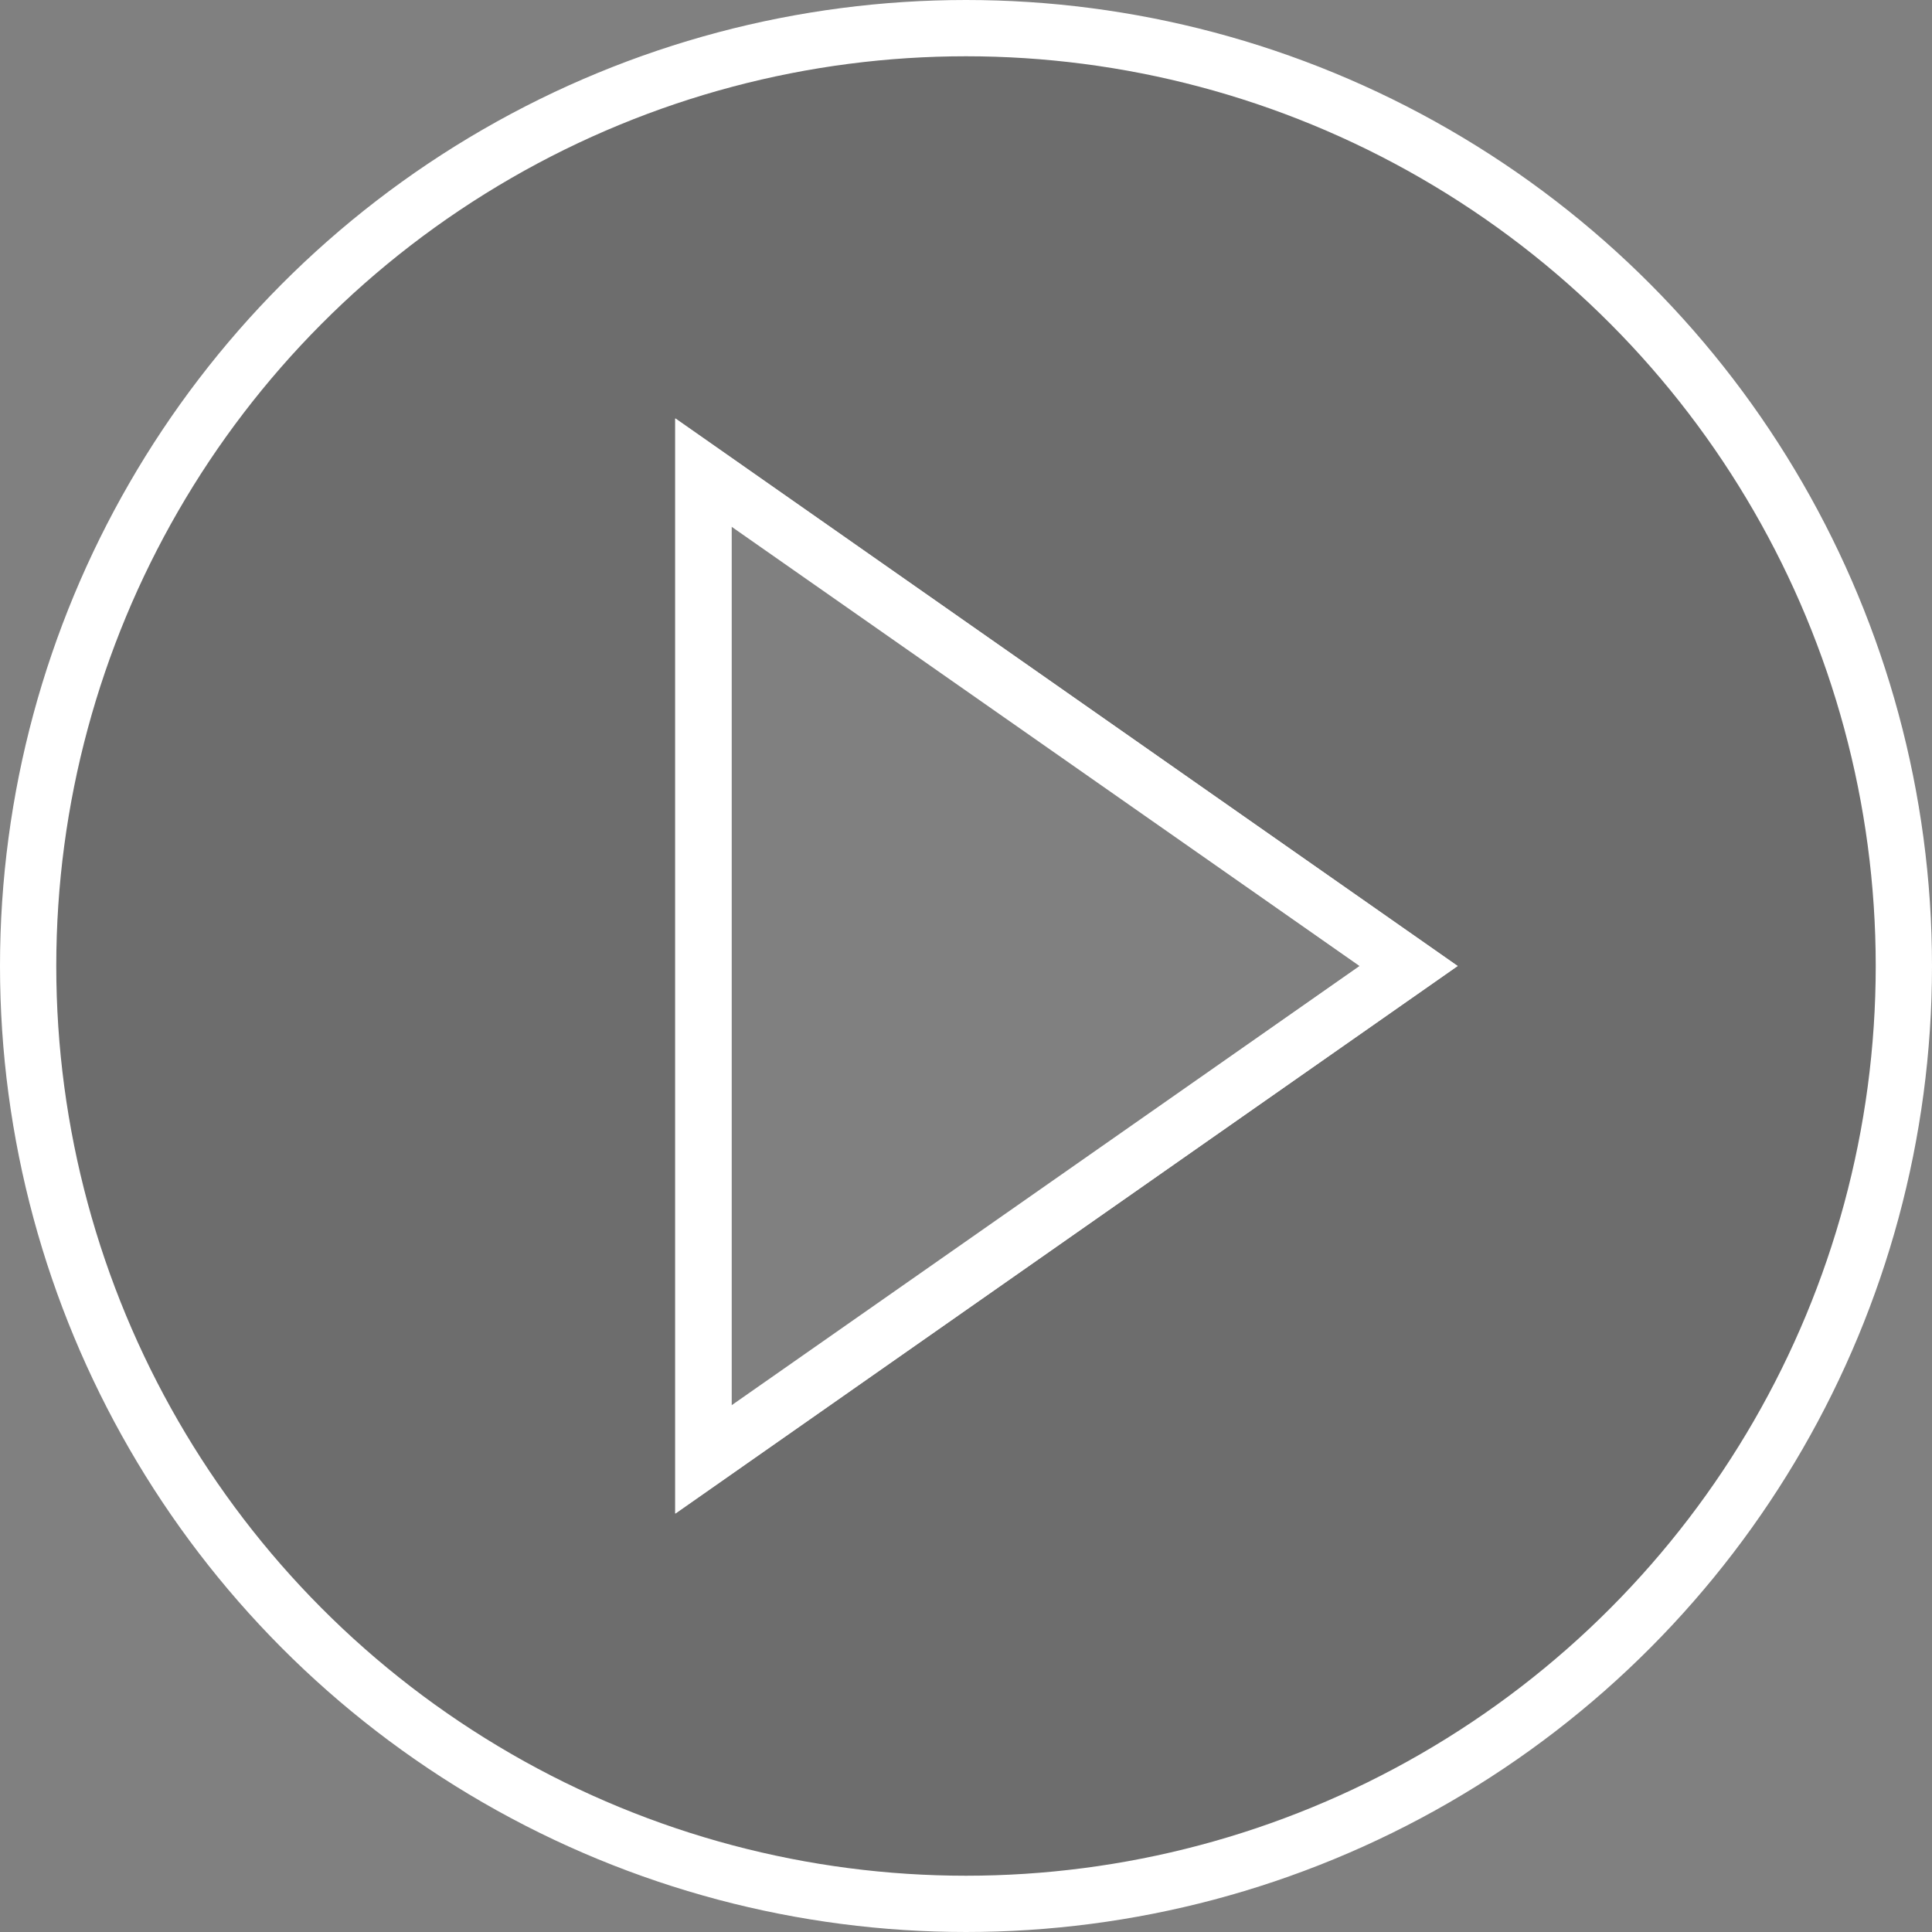
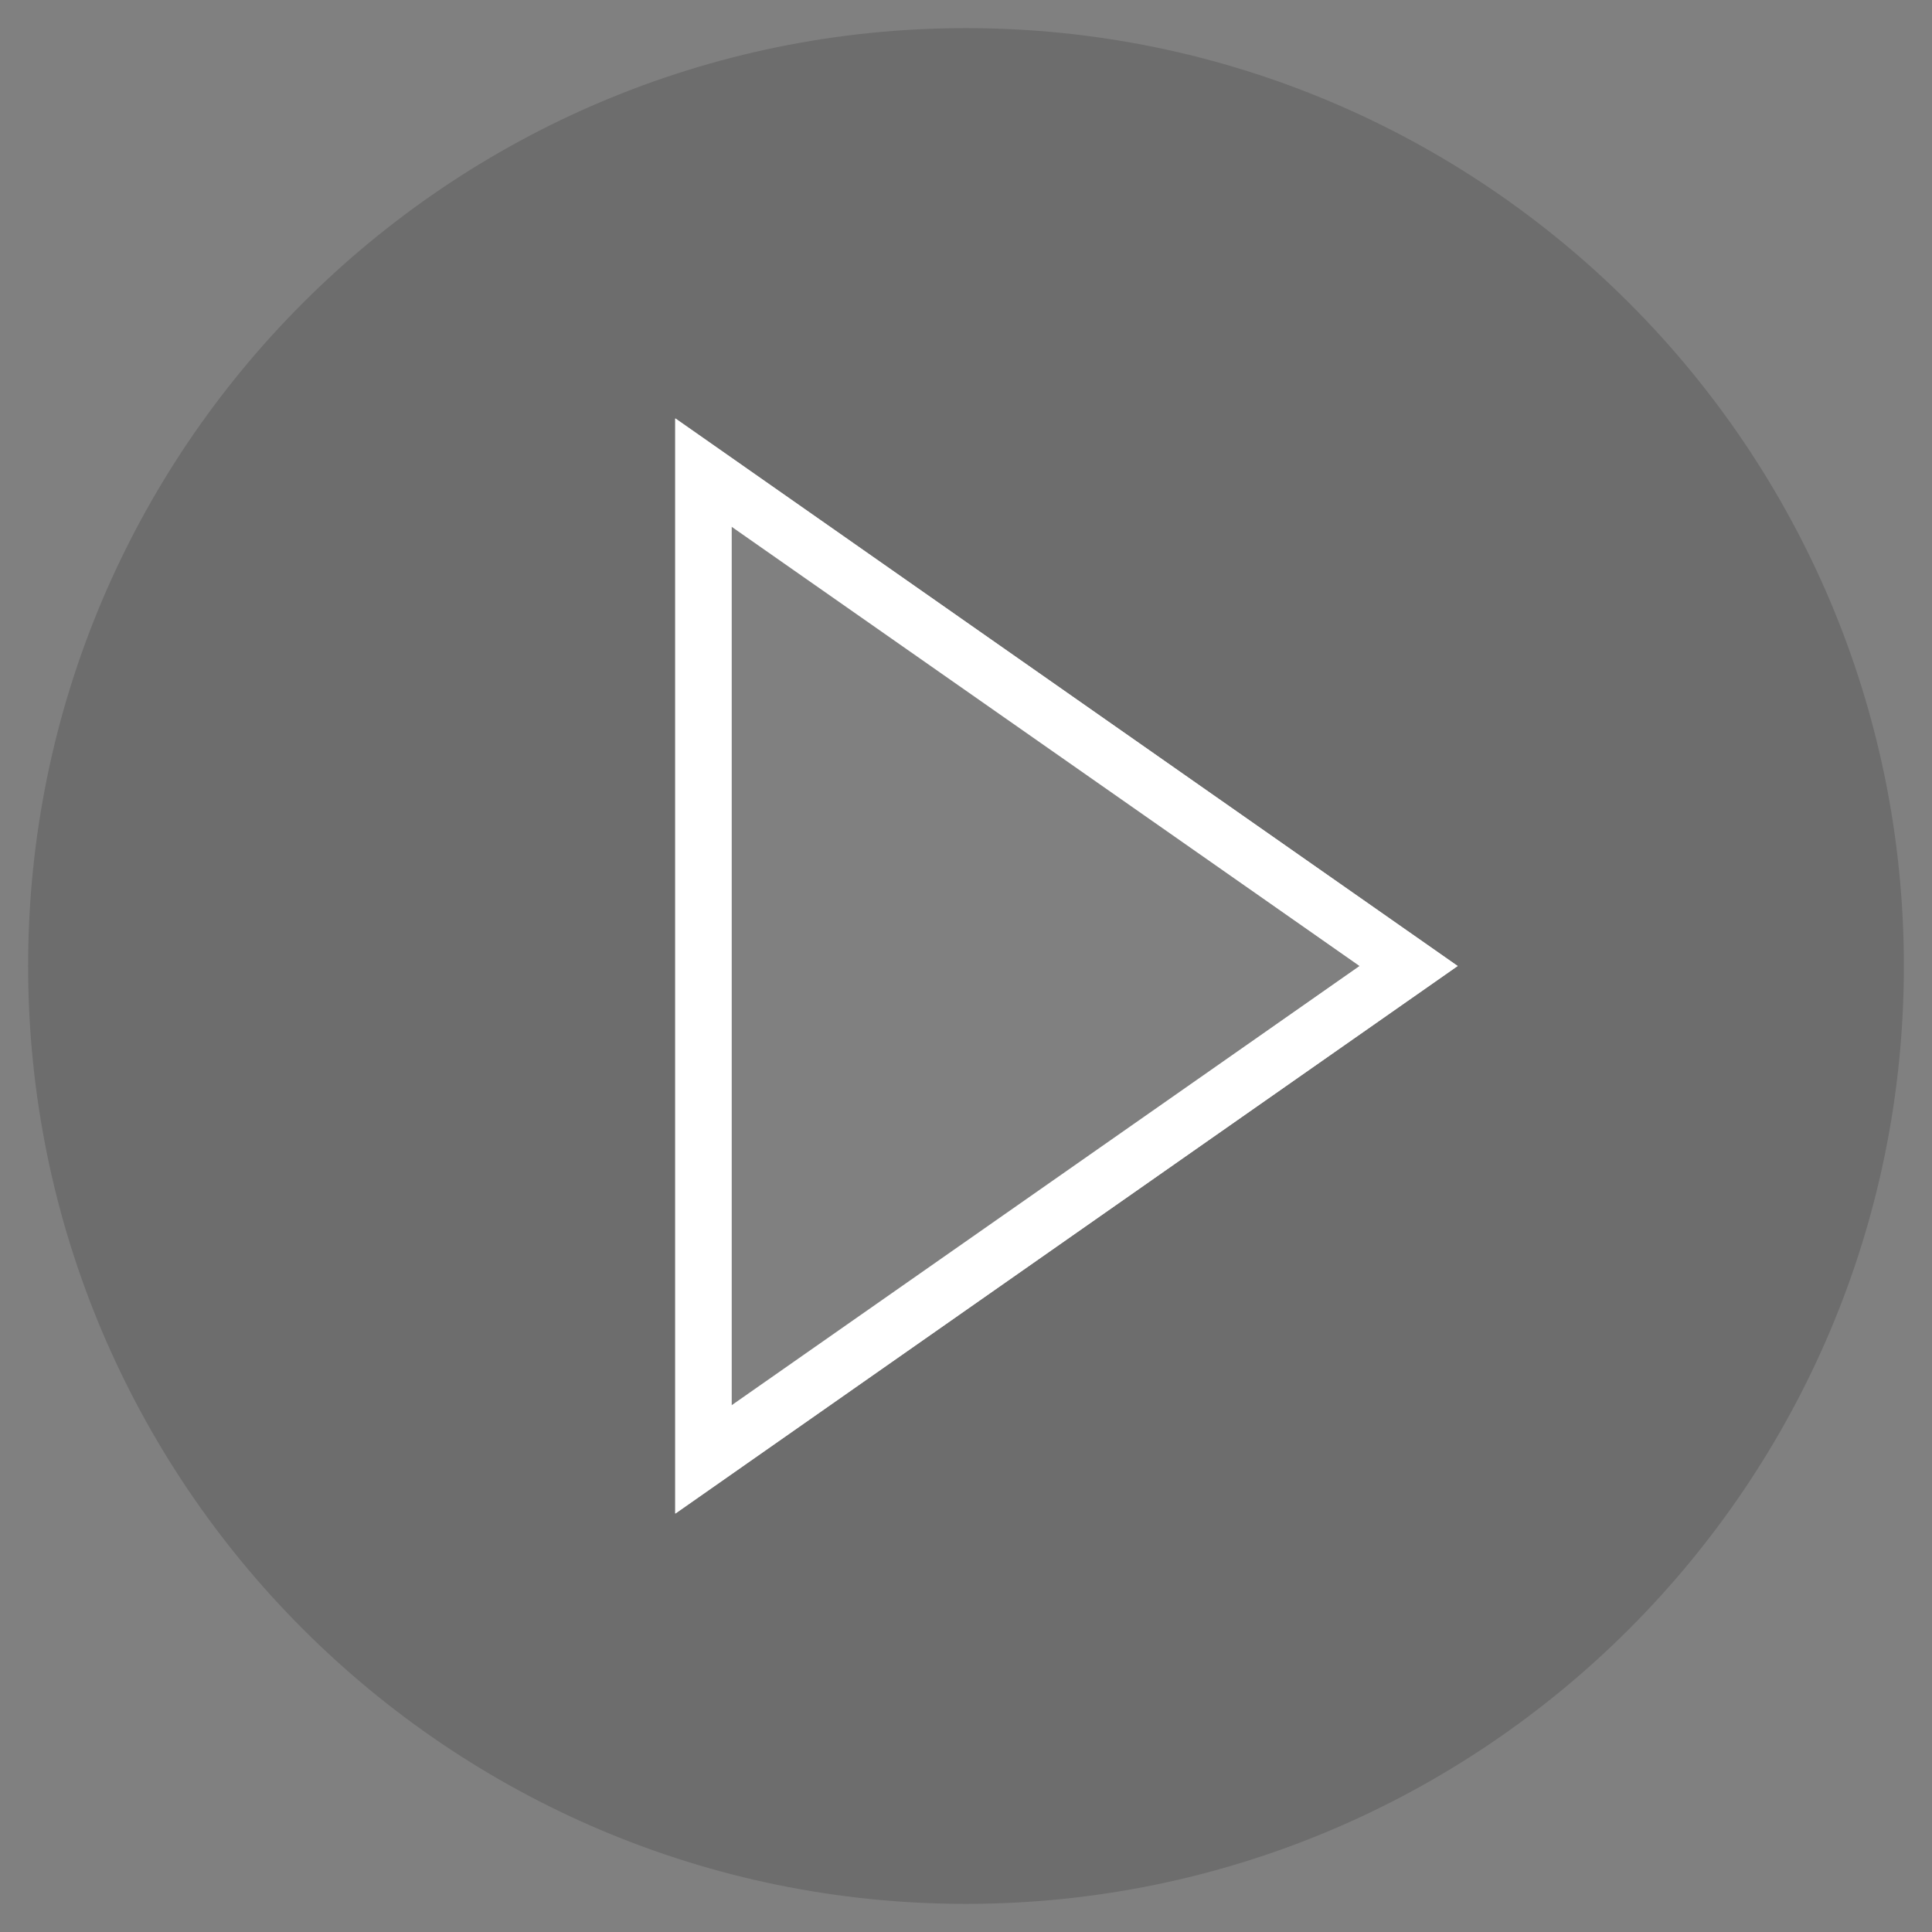
<svg xmlns="http://www.w3.org/2000/svg" id="Layer_1" x="0px" y="0px" viewBox="0 0 103 103" style="enable-background:new 0 0 103 103;" xml:space="preserve">
  <rect x="0" y="0" width="103" height="103" fill="#808080" stroke="none" />
  <style type="text/css">	.st0{opacity:0.15;}	.st1{fill:#FFFFFF;}	.st2{fill:none;stroke:#FFFFFF;stroke-width:3;stroke-miterlimit:10;}</style>
  <g>
    <g>
      <path class="st0" d="M51.5,1.5c-27.6,0-50,22.4-50,50c0,27.6,22.4,50,50,50s50-22.4,50-50C101.5,23.9,79.1,1.5,51.5,1.5z M36,80.7   V22.3l41.7,29.2L36,80.7z" />
-       <path class="st1" d="M36,80.7l41.7-29.2L36,22.3V80.7z M39,28l33.5,23.5L39,75V28z" />
+       <path class="st1" d="M36,80.7l41.7-29.2L36,22.3V80.7z M39,28l33.5,23.5L39,75V28" />
    </g>
-     <circle class="st2" cx="51.5" cy="51.5" r="50" />
    <polygon class="st2" points="75.1,51.5 37.5,77.8 37.5,25.2  " />
  </g>
</svg>